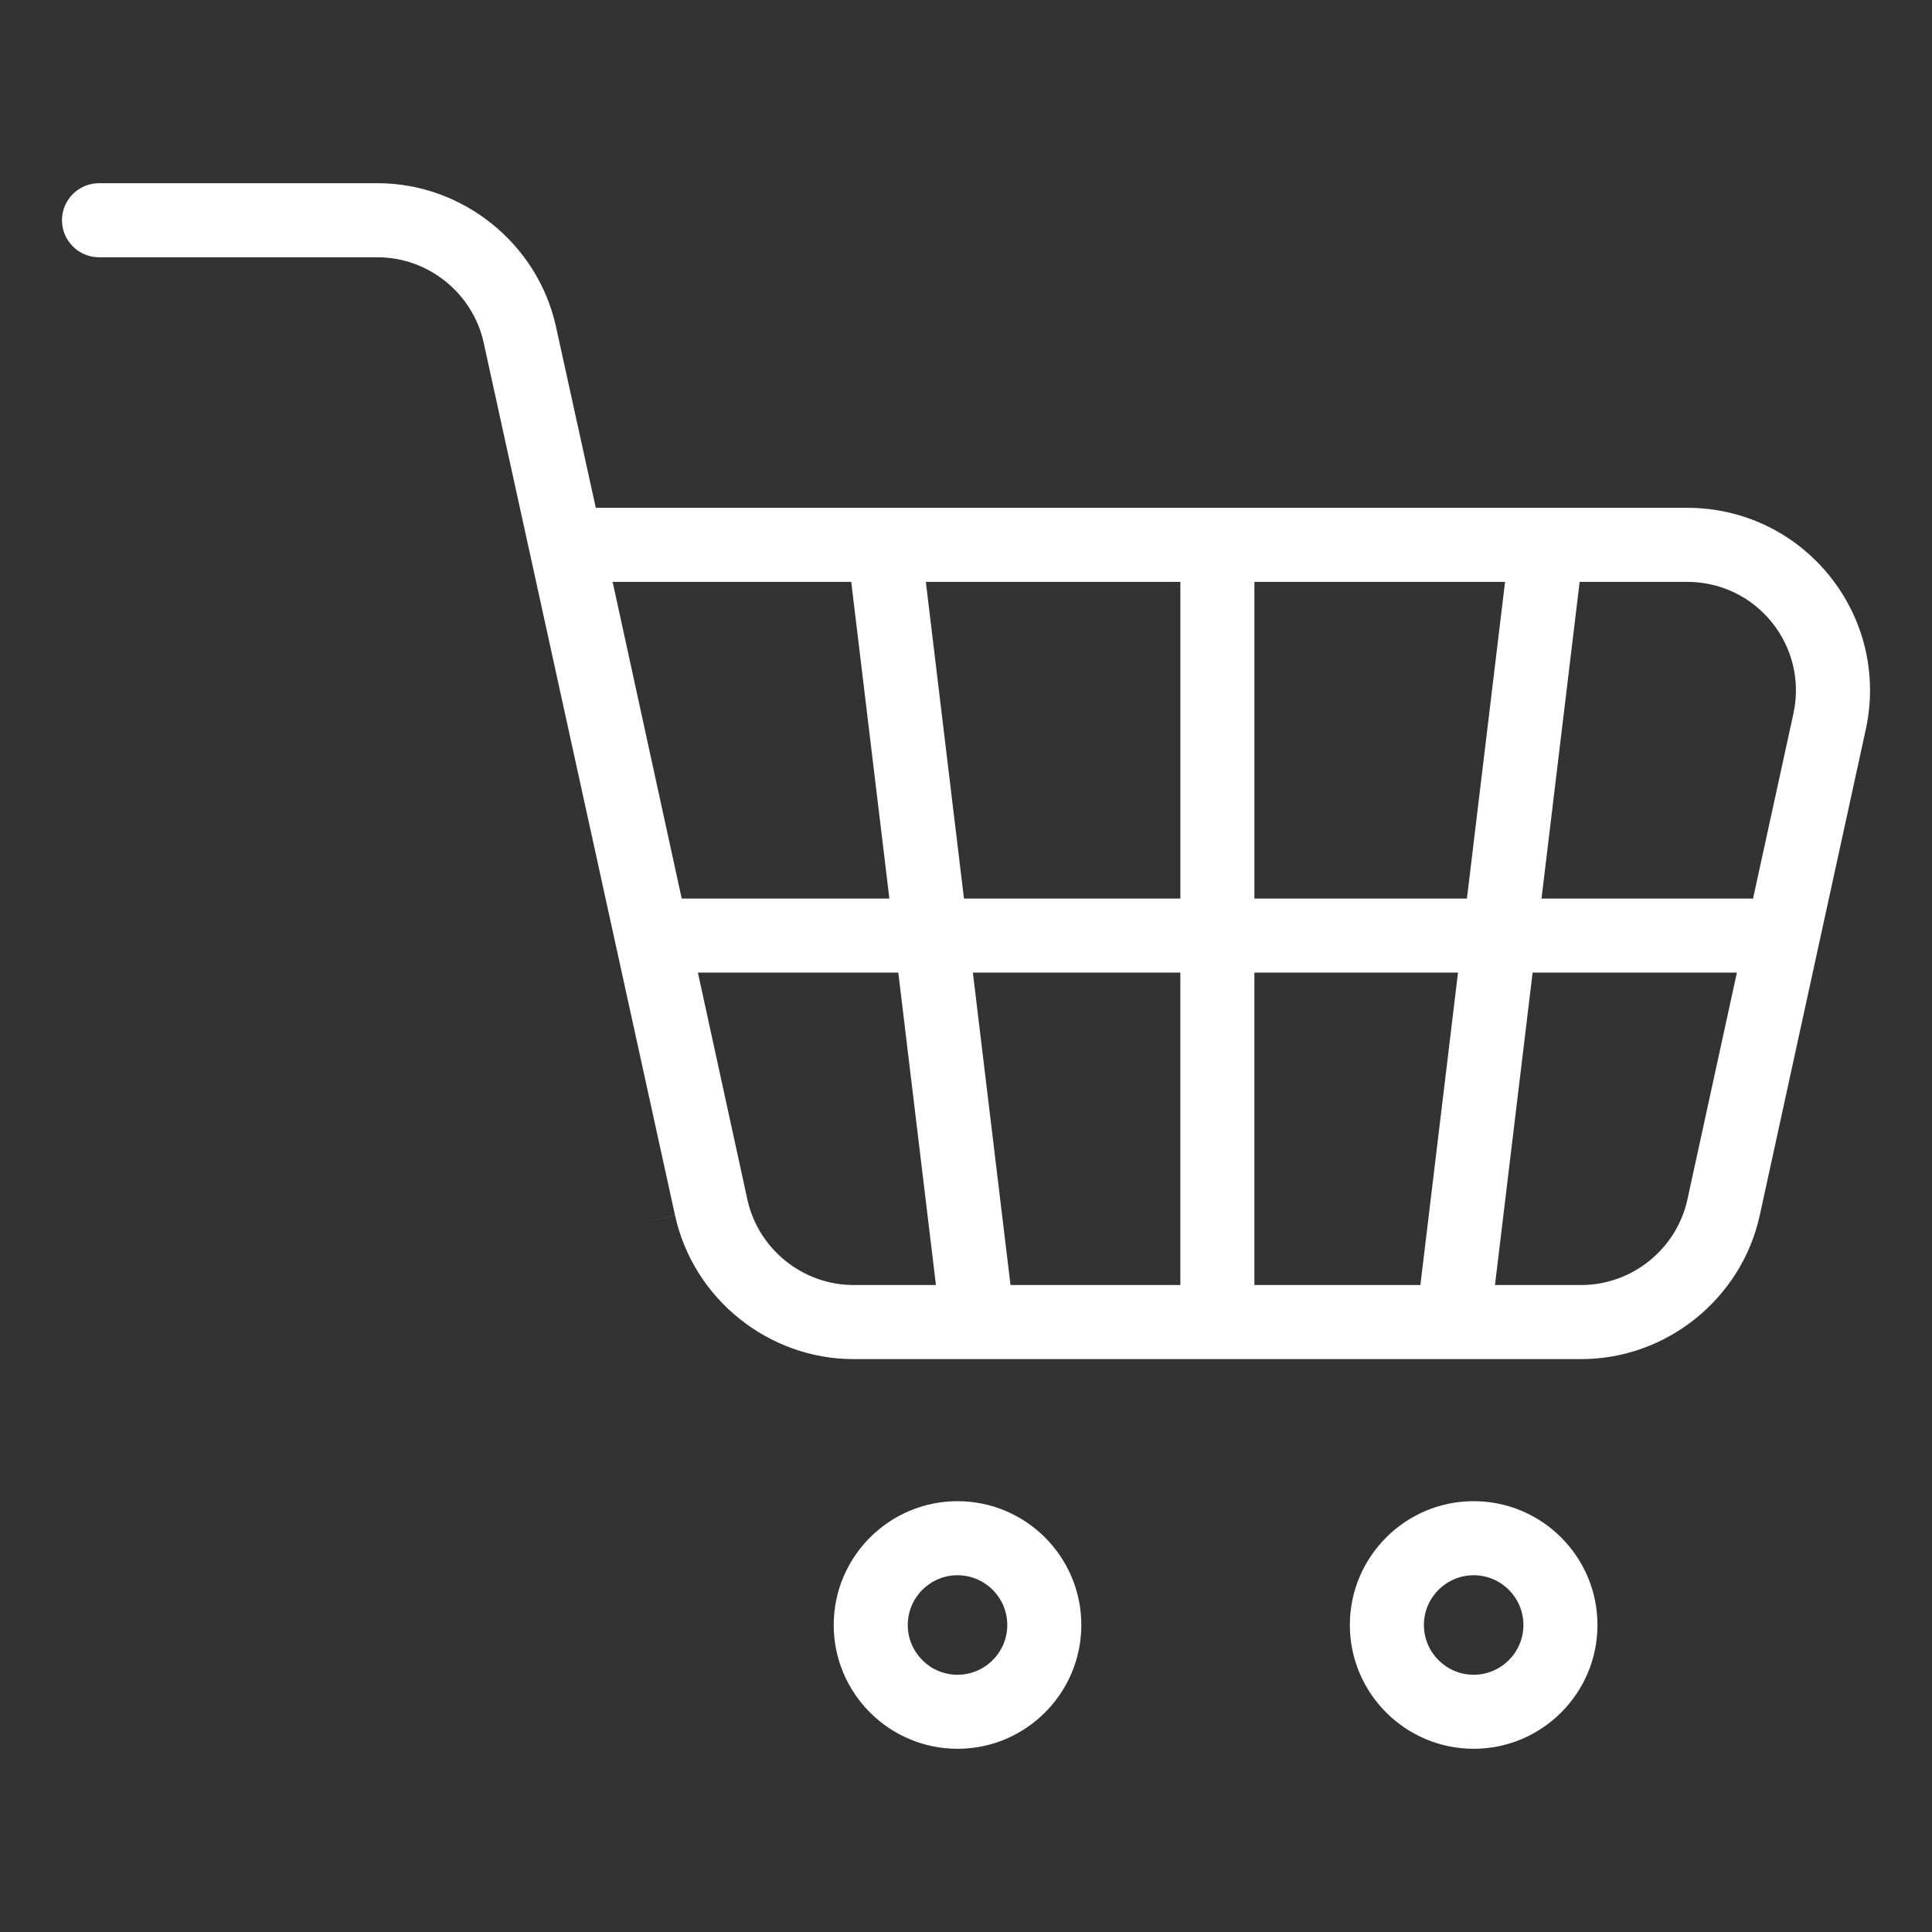
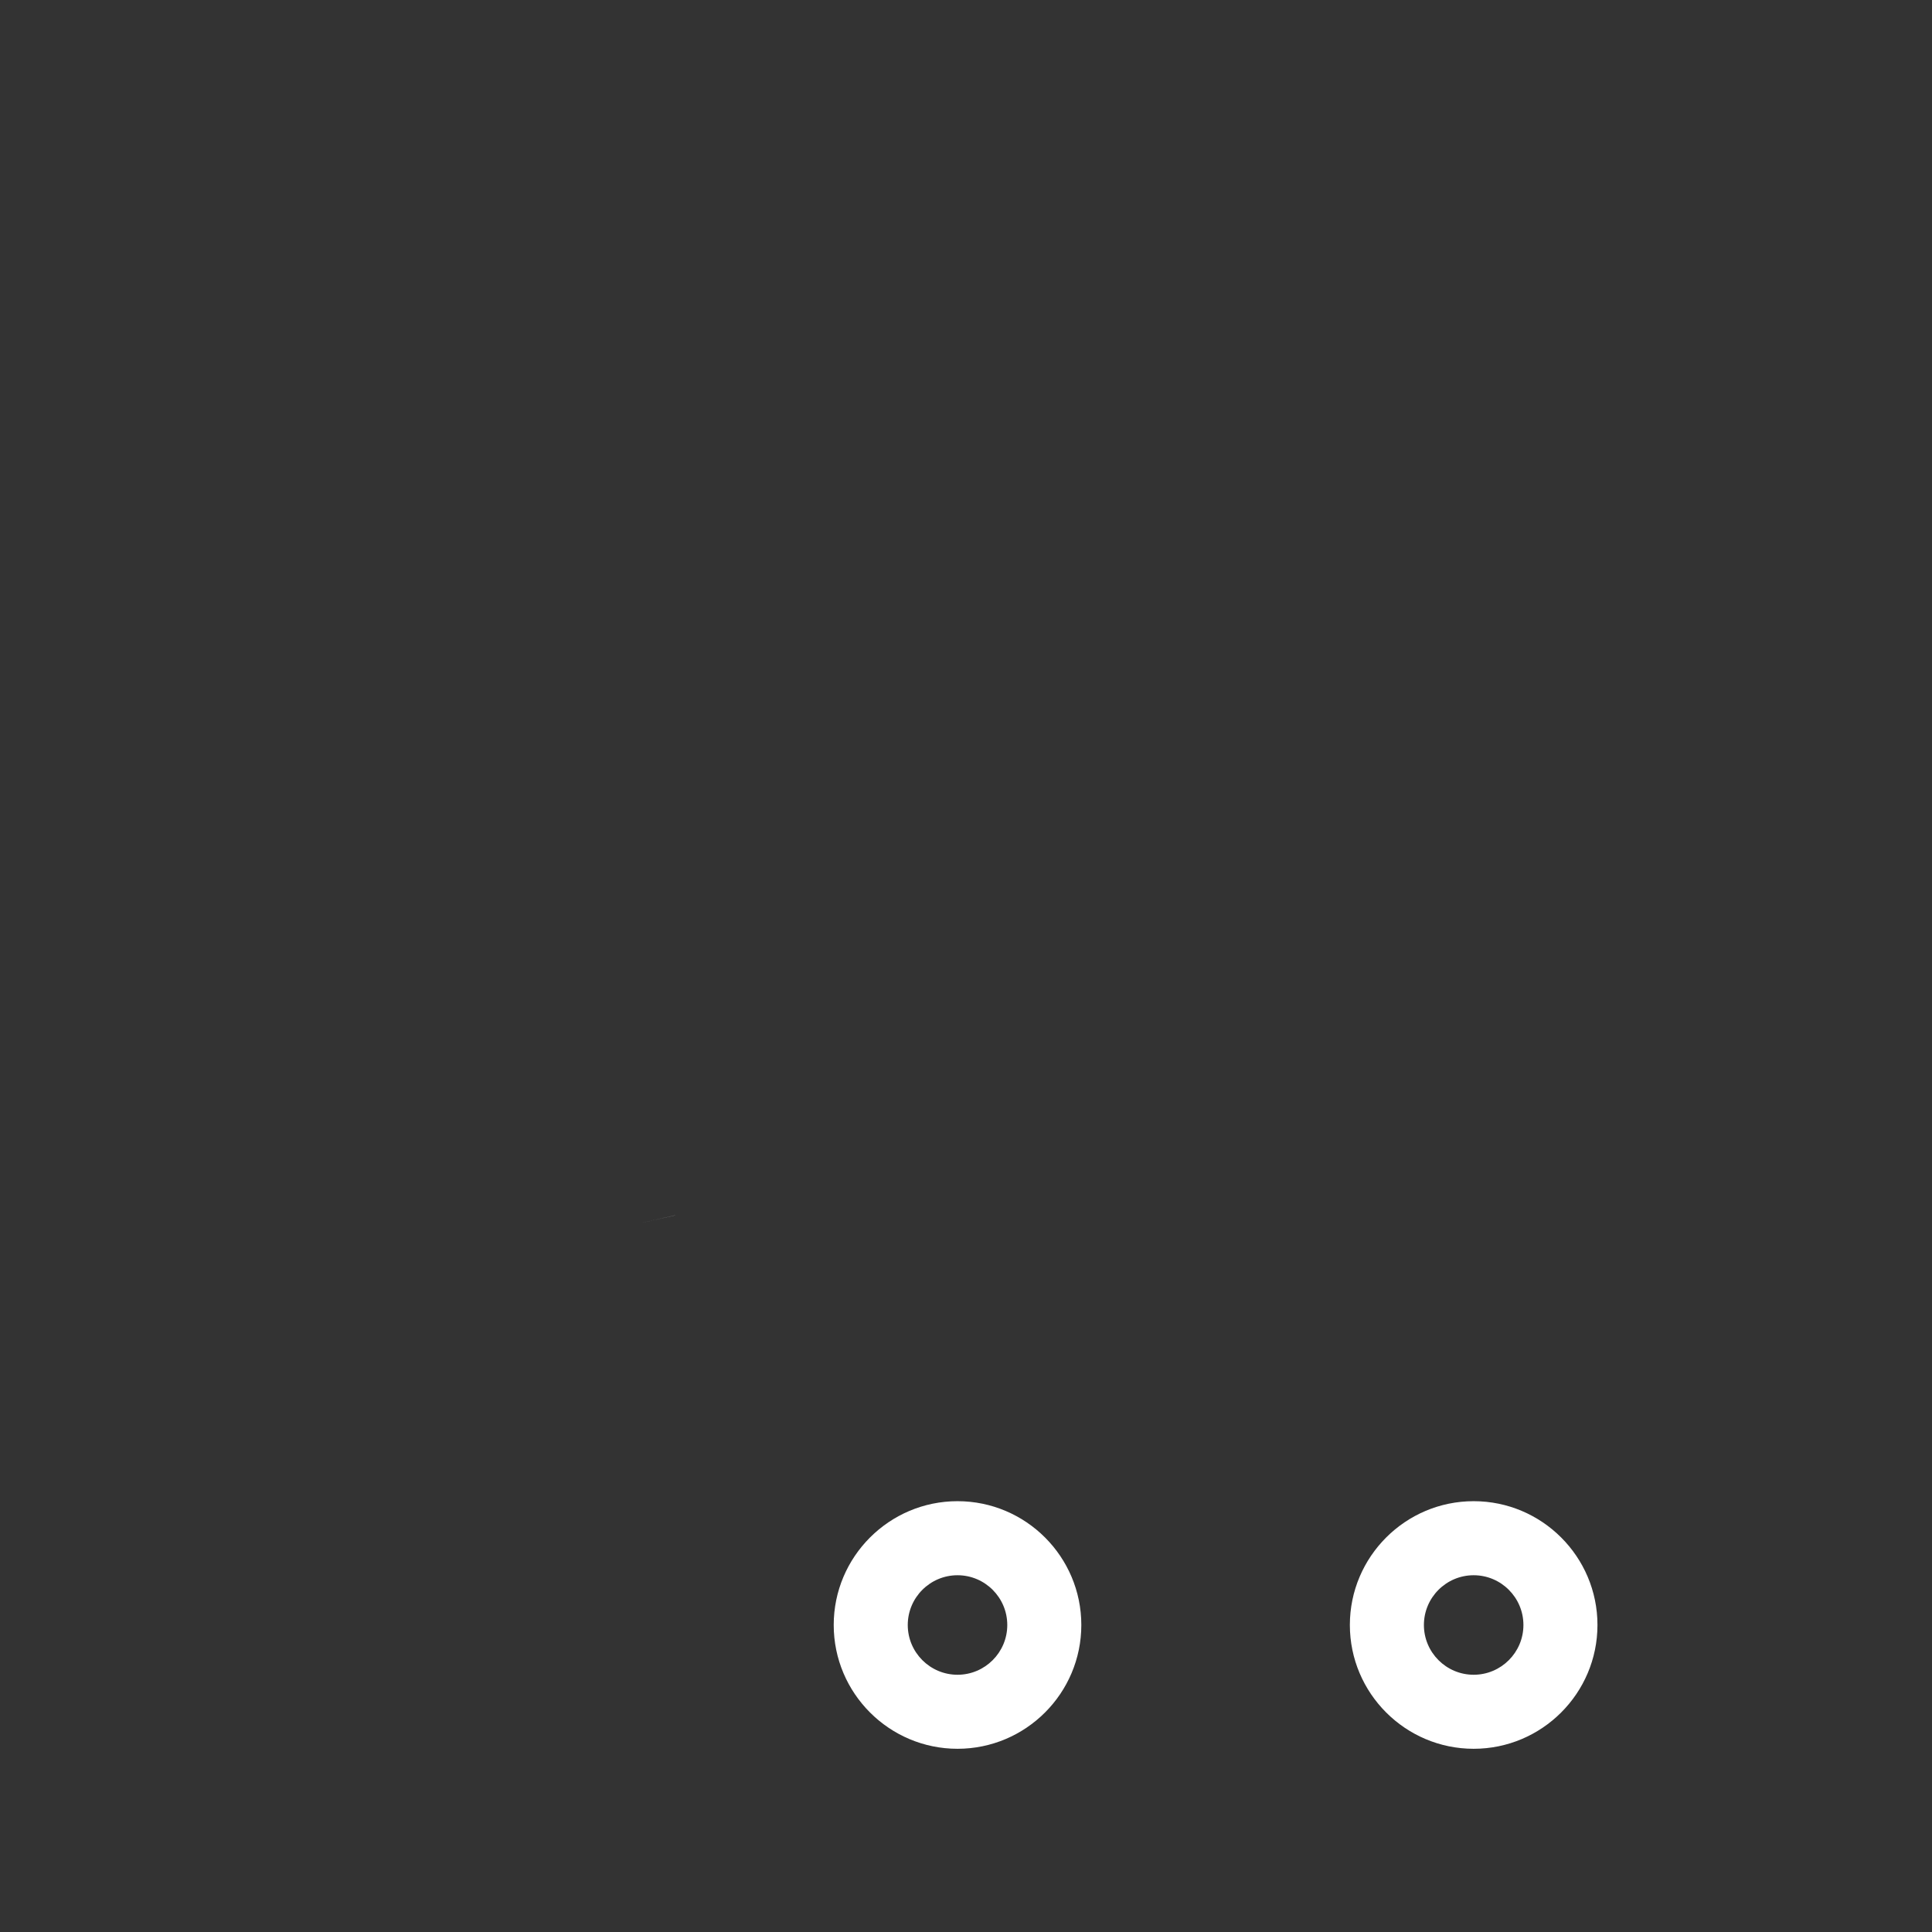
<svg xmlns="http://www.w3.org/2000/svg" fill="#ffffff" version="1.1" id="Layer_1" x="0px" y="0px" viewBox="0 0 200 200" enable-background="new 0 0 200 200" xml:space="preserve">
  <rect x="0" y="0" width="200" height="200" fill="#333333" stroke="none" />
  <g>
-     <path d="M68.171,126.187l0.002,0.009C68.171,126.187,68.173,126.196,68.171,126.187z" />
+     <path d="M68.171,126.187l0.002,0.009z" />
    <polygon fill="#FFFFFF" points="66.465,126.576 69.879,125.808 69.881,125.816  " />
  </g>
-   <path d="M174.67,52.569H61.676l-4.122-18.755c-1.892-8.604-9.658-14.848-18.467-14.848H10.249c-2.113,0-3.832,1.719-3.832,3.833  s1.719,3.833,3.832,3.833h28.838c5.238,0,9.856,3.713,10.98,8.829l19.813,90.353c1.883,8.622,9.651,14.879,18.474,14.879h75.34  c8.823,0,16.592-6.257,18.473-14.877l10.978-50.307c1.226-5.619-0.141-11.411-3.748-15.891  C185.788,55.138,180.421,52.569,174.67,52.569z M63.418,60.234H88.12l3.948,32.783H70.57L63.418,60.234z M88.354,133.025  c-5.246,0-9.866-3.72-10.984-8.846l-5.126-23.498h20.748l3.896,32.344H88.354z M122.191,133.025h-17.584l-3.896-32.344h21.479  V133.025z M122.191,93.017H99.789l-3.947-32.783h26.35V93.017z M147.038,133.025h-17.183v-32.344h21.078L147.038,133.025z   M129.856,93.017V60.234h25.948l-3.948,32.783H129.856z M174.678,124.18c-1.118,5.126-5.738,8.846-10.984,8.846h-8.935l3.896-32.344  h21.149L174.678,124.18z M185.653,73.874l-4.177,19.143h-21.9l3.948-32.782h11.146c3.42,0,6.611,1.527,8.756,4.19  C185.571,67.088,186.383,70.532,185.653,73.874z" />
  <path d="M99.122,155.402c-7.067,0-12.816,5.749-12.816,12.816s5.749,12.816,12.816,12.816s12.816-5.749,12.816-12.816  S106.189,155.402,99.122,155.402z M99.122,173.37c-2.841,0-5.151-2.311-5.151-5.151s2.311-5.151,5.151-5.151  s5.151,2.311,5.151,5.151S101.963,173.37,99.122,173.37z" />
  <path d="M152.553,155.402c-7.067,0-12.816,5.749-12.816,12.816s5.749,12.816,12.816,12.816s12.816-5.749,12.816-12.816  S159.62,155.402,152.553,155.402z M152.553,173.37c-2.841,0-5.151-2.311-5.151-5.151s2.311-5.151,5.151-5.151  s5.151,2.311,5.151,5.151S155.394,173.37,152.553,173.37z" />
</svg>